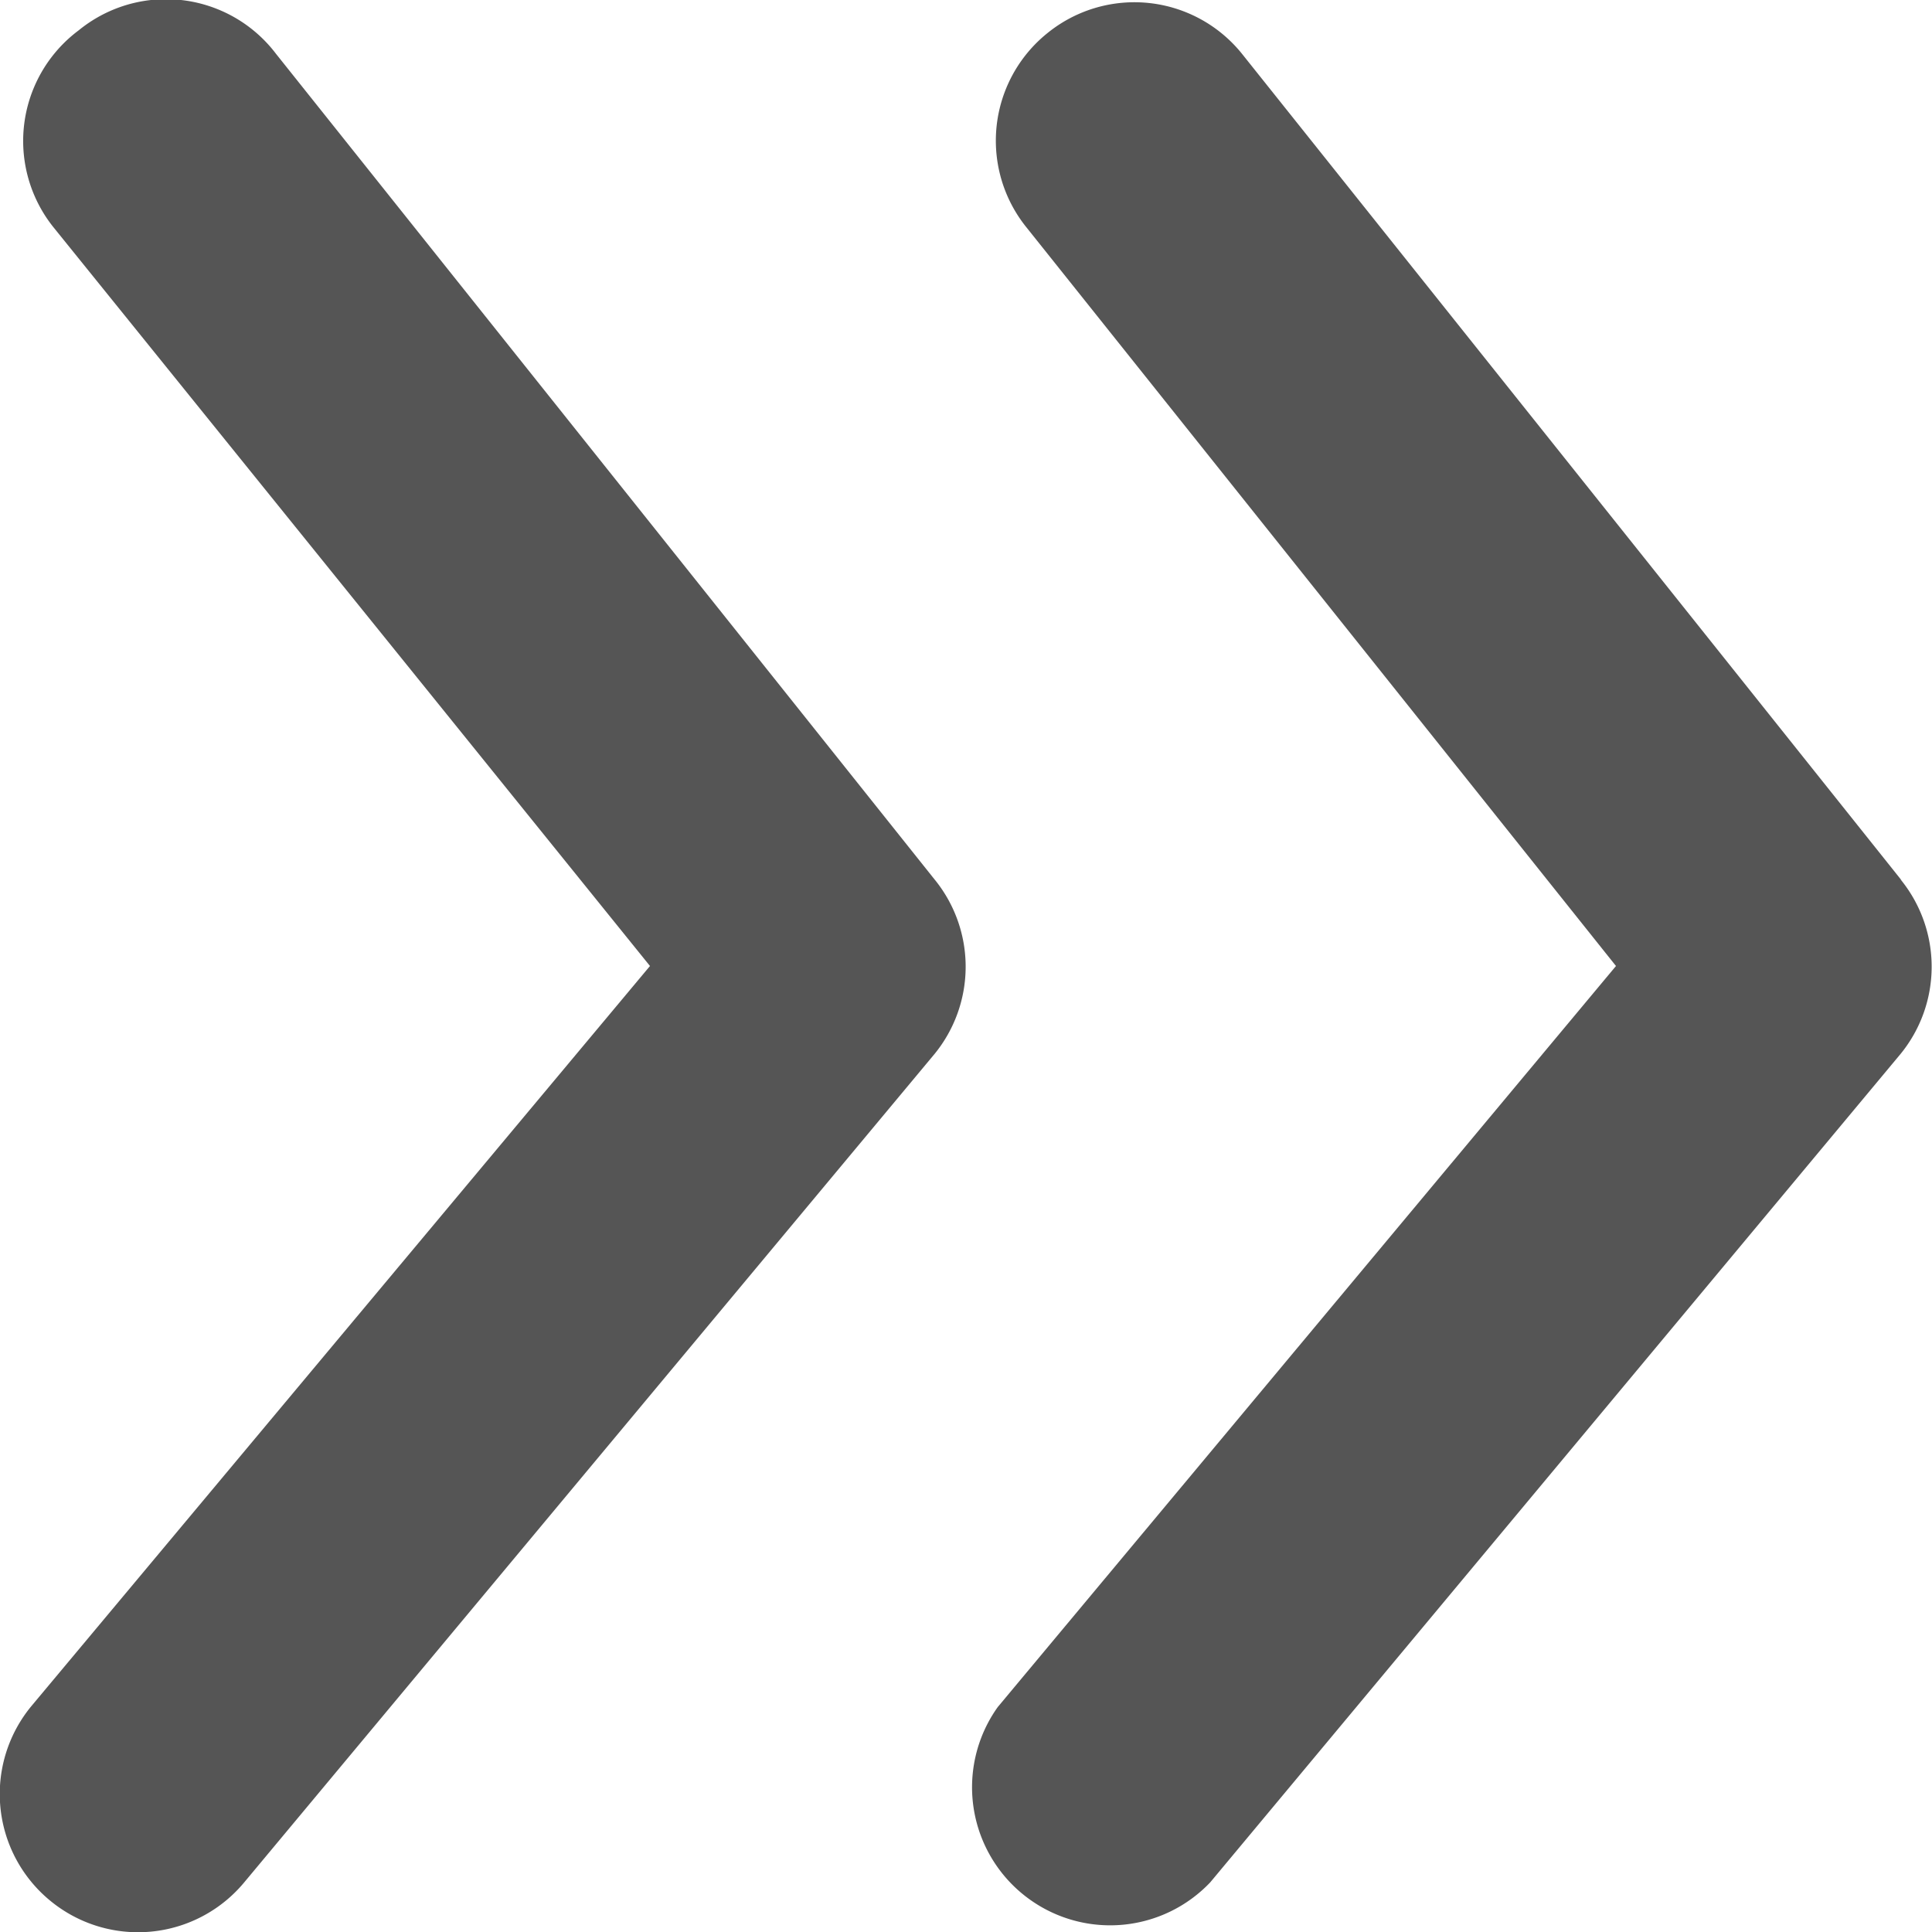
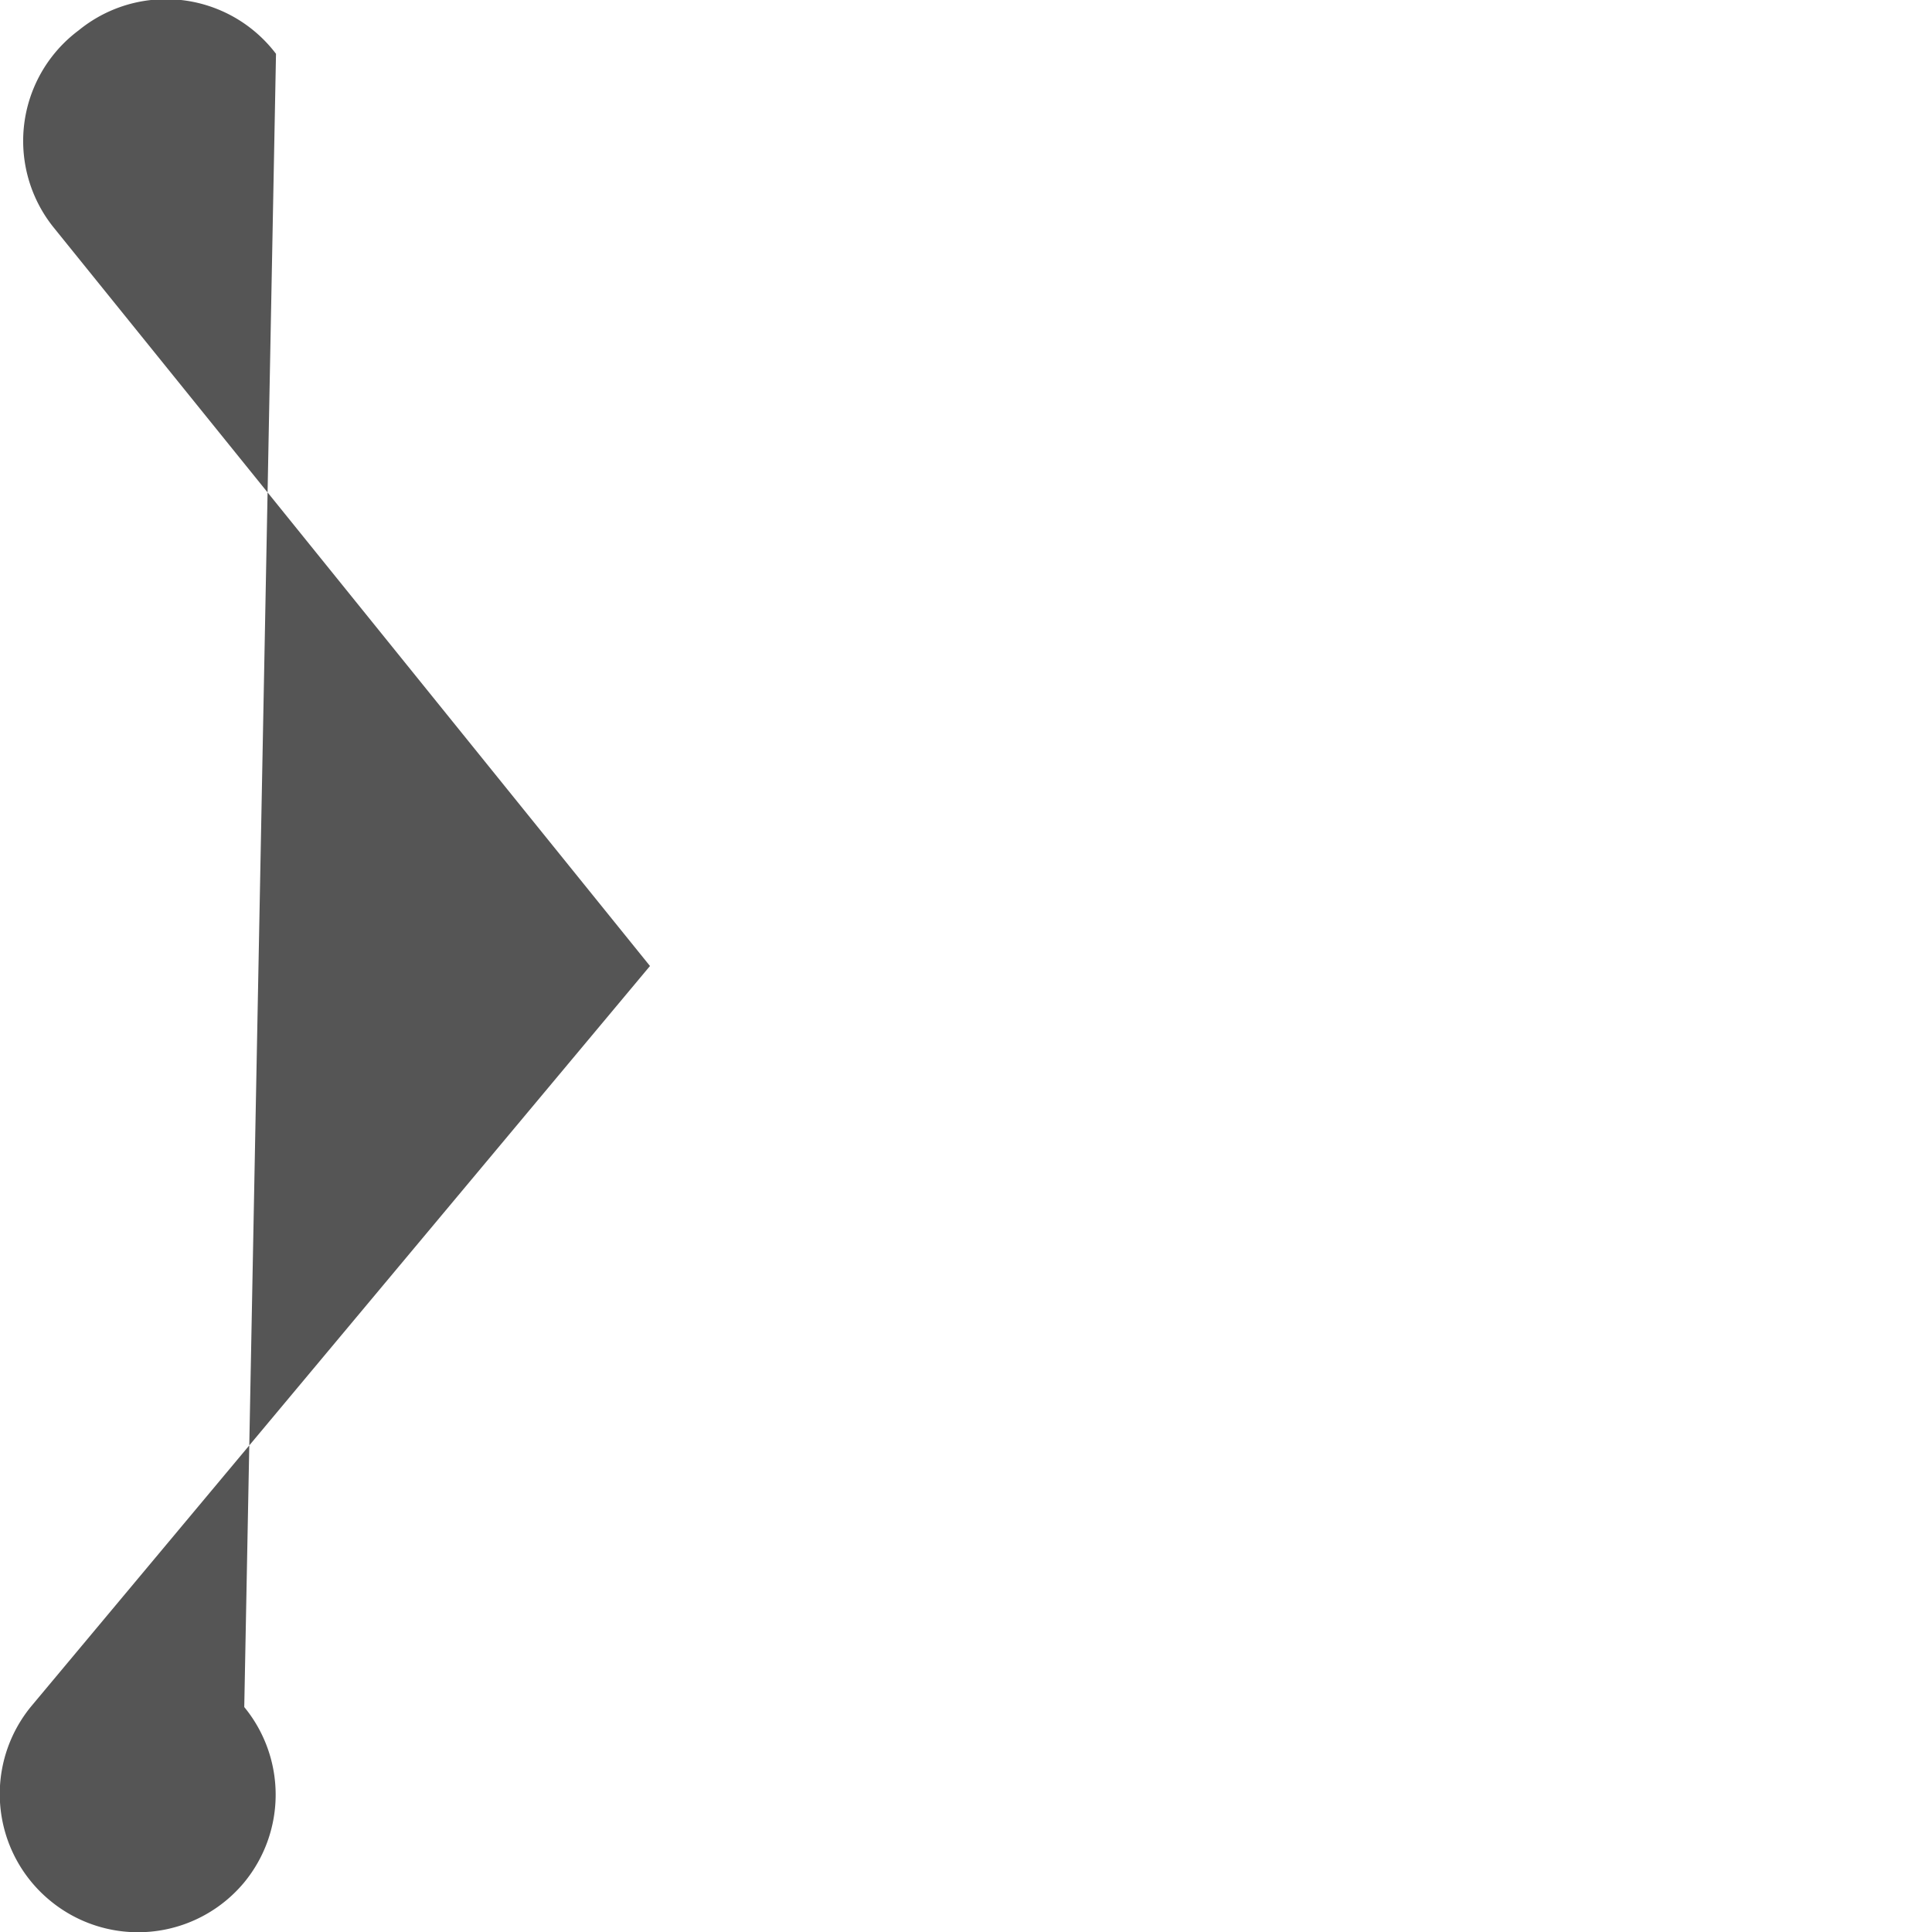
<svg xmlns="http://www.w3.org/2000/svg" viewBox="0 0 14 14">
  <g id="レイヤー_2" data-name="レイヤー 2">
    <g id="contents">
      <g id="arrowhead-right-fill">
-         <path id="パス_637" data-name="パス 637" d="M13.78,6.38,9,.39A1,1,0,0,0,7.59.24a1,1,0,0,0-.15,1.41L11.71,7,7.23,12.37a1,1,0,0,0,.24,1.4,1,1,0,0,0,1.3-.13l5-6a1,1,0,0,0,0-1.27Z" style="fill:#555" />
-         <path id="パス_638" data-name="パス 638" d="M2,.39A1,1,0,0,0,.57.22,1,1,0,0,0,.39,1.65L4.71,7,.23,12.36a1,1,0,0,0,.13,1.41,1,1,0,0,0,1.41-.13l5-6a1,1,0,0,0,0-1.27Z" style="fill:#555" />
+         <path id="パス_638" data-name="パス 638" d="M2,.39A1,1,0,0,0,.57.22,1,1,0,0,0,.39,1.65L4.71,7,.23,12.36a1,1,0,0,0,.13,1.41,1,1,0,0,0,1.41-.13a1,1,0,0,0,0-1.27Z" style="fill:#555" />
      </g>
    </g>
  </g>
</svg>